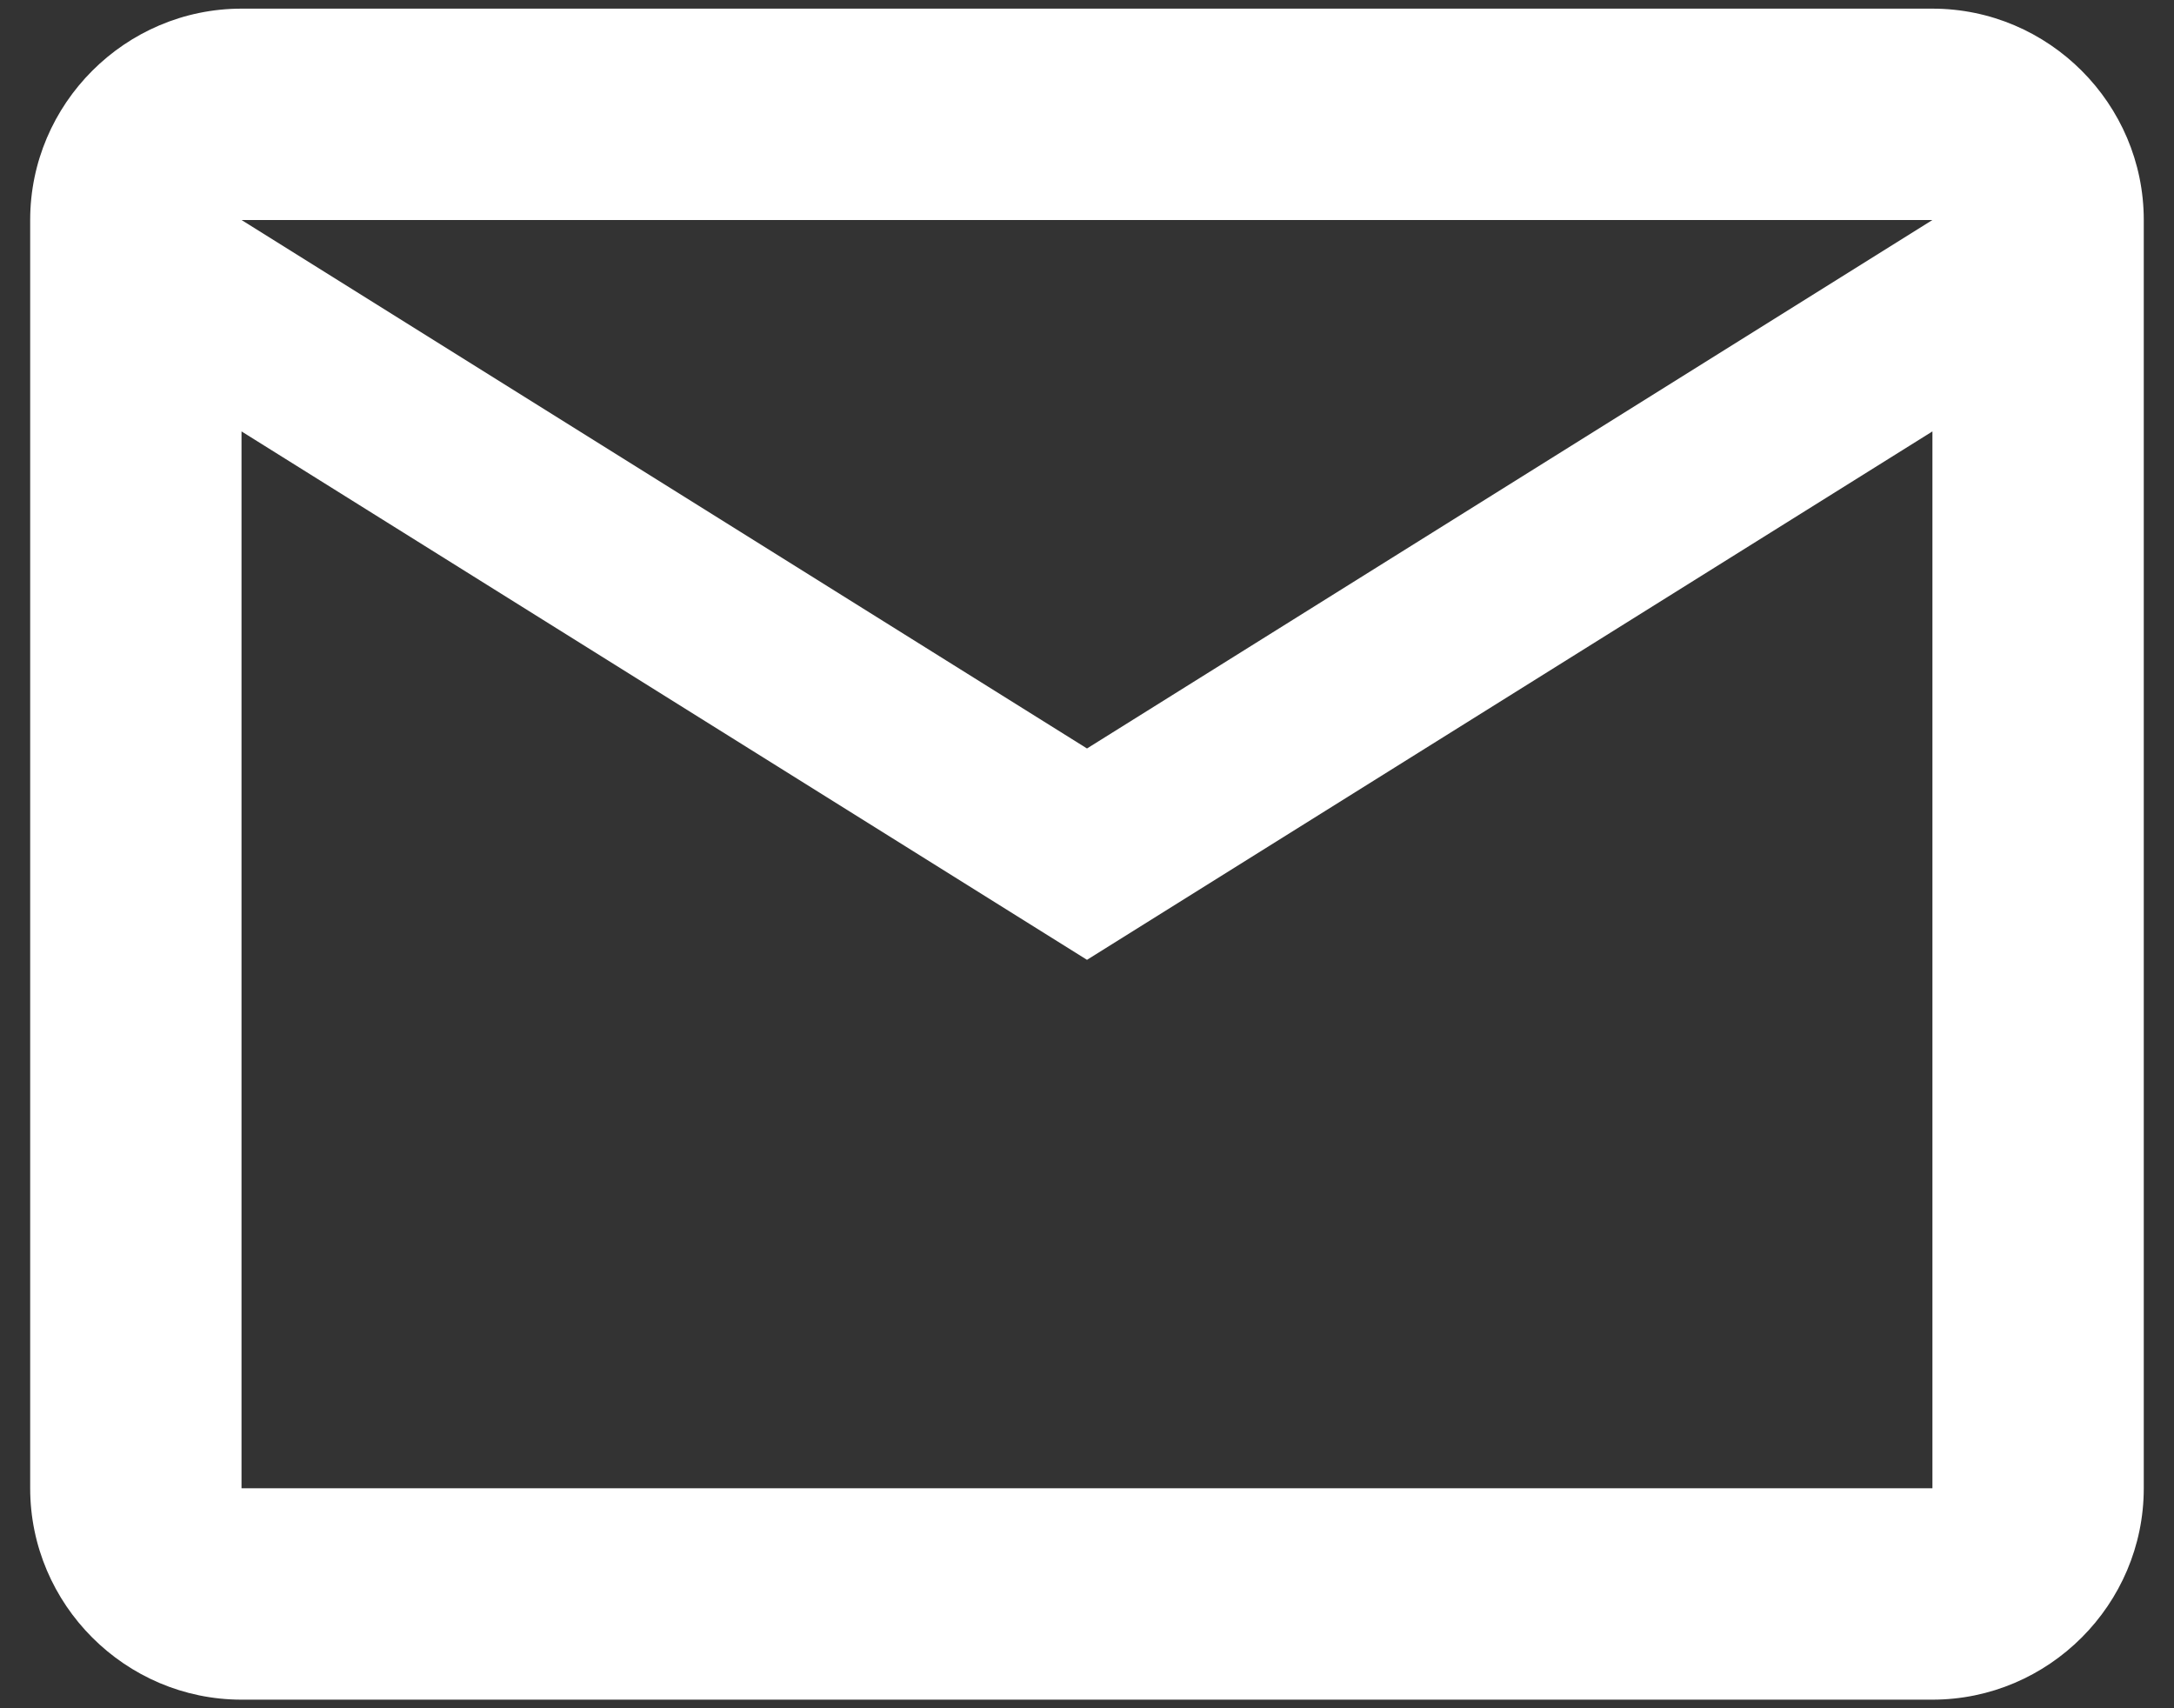
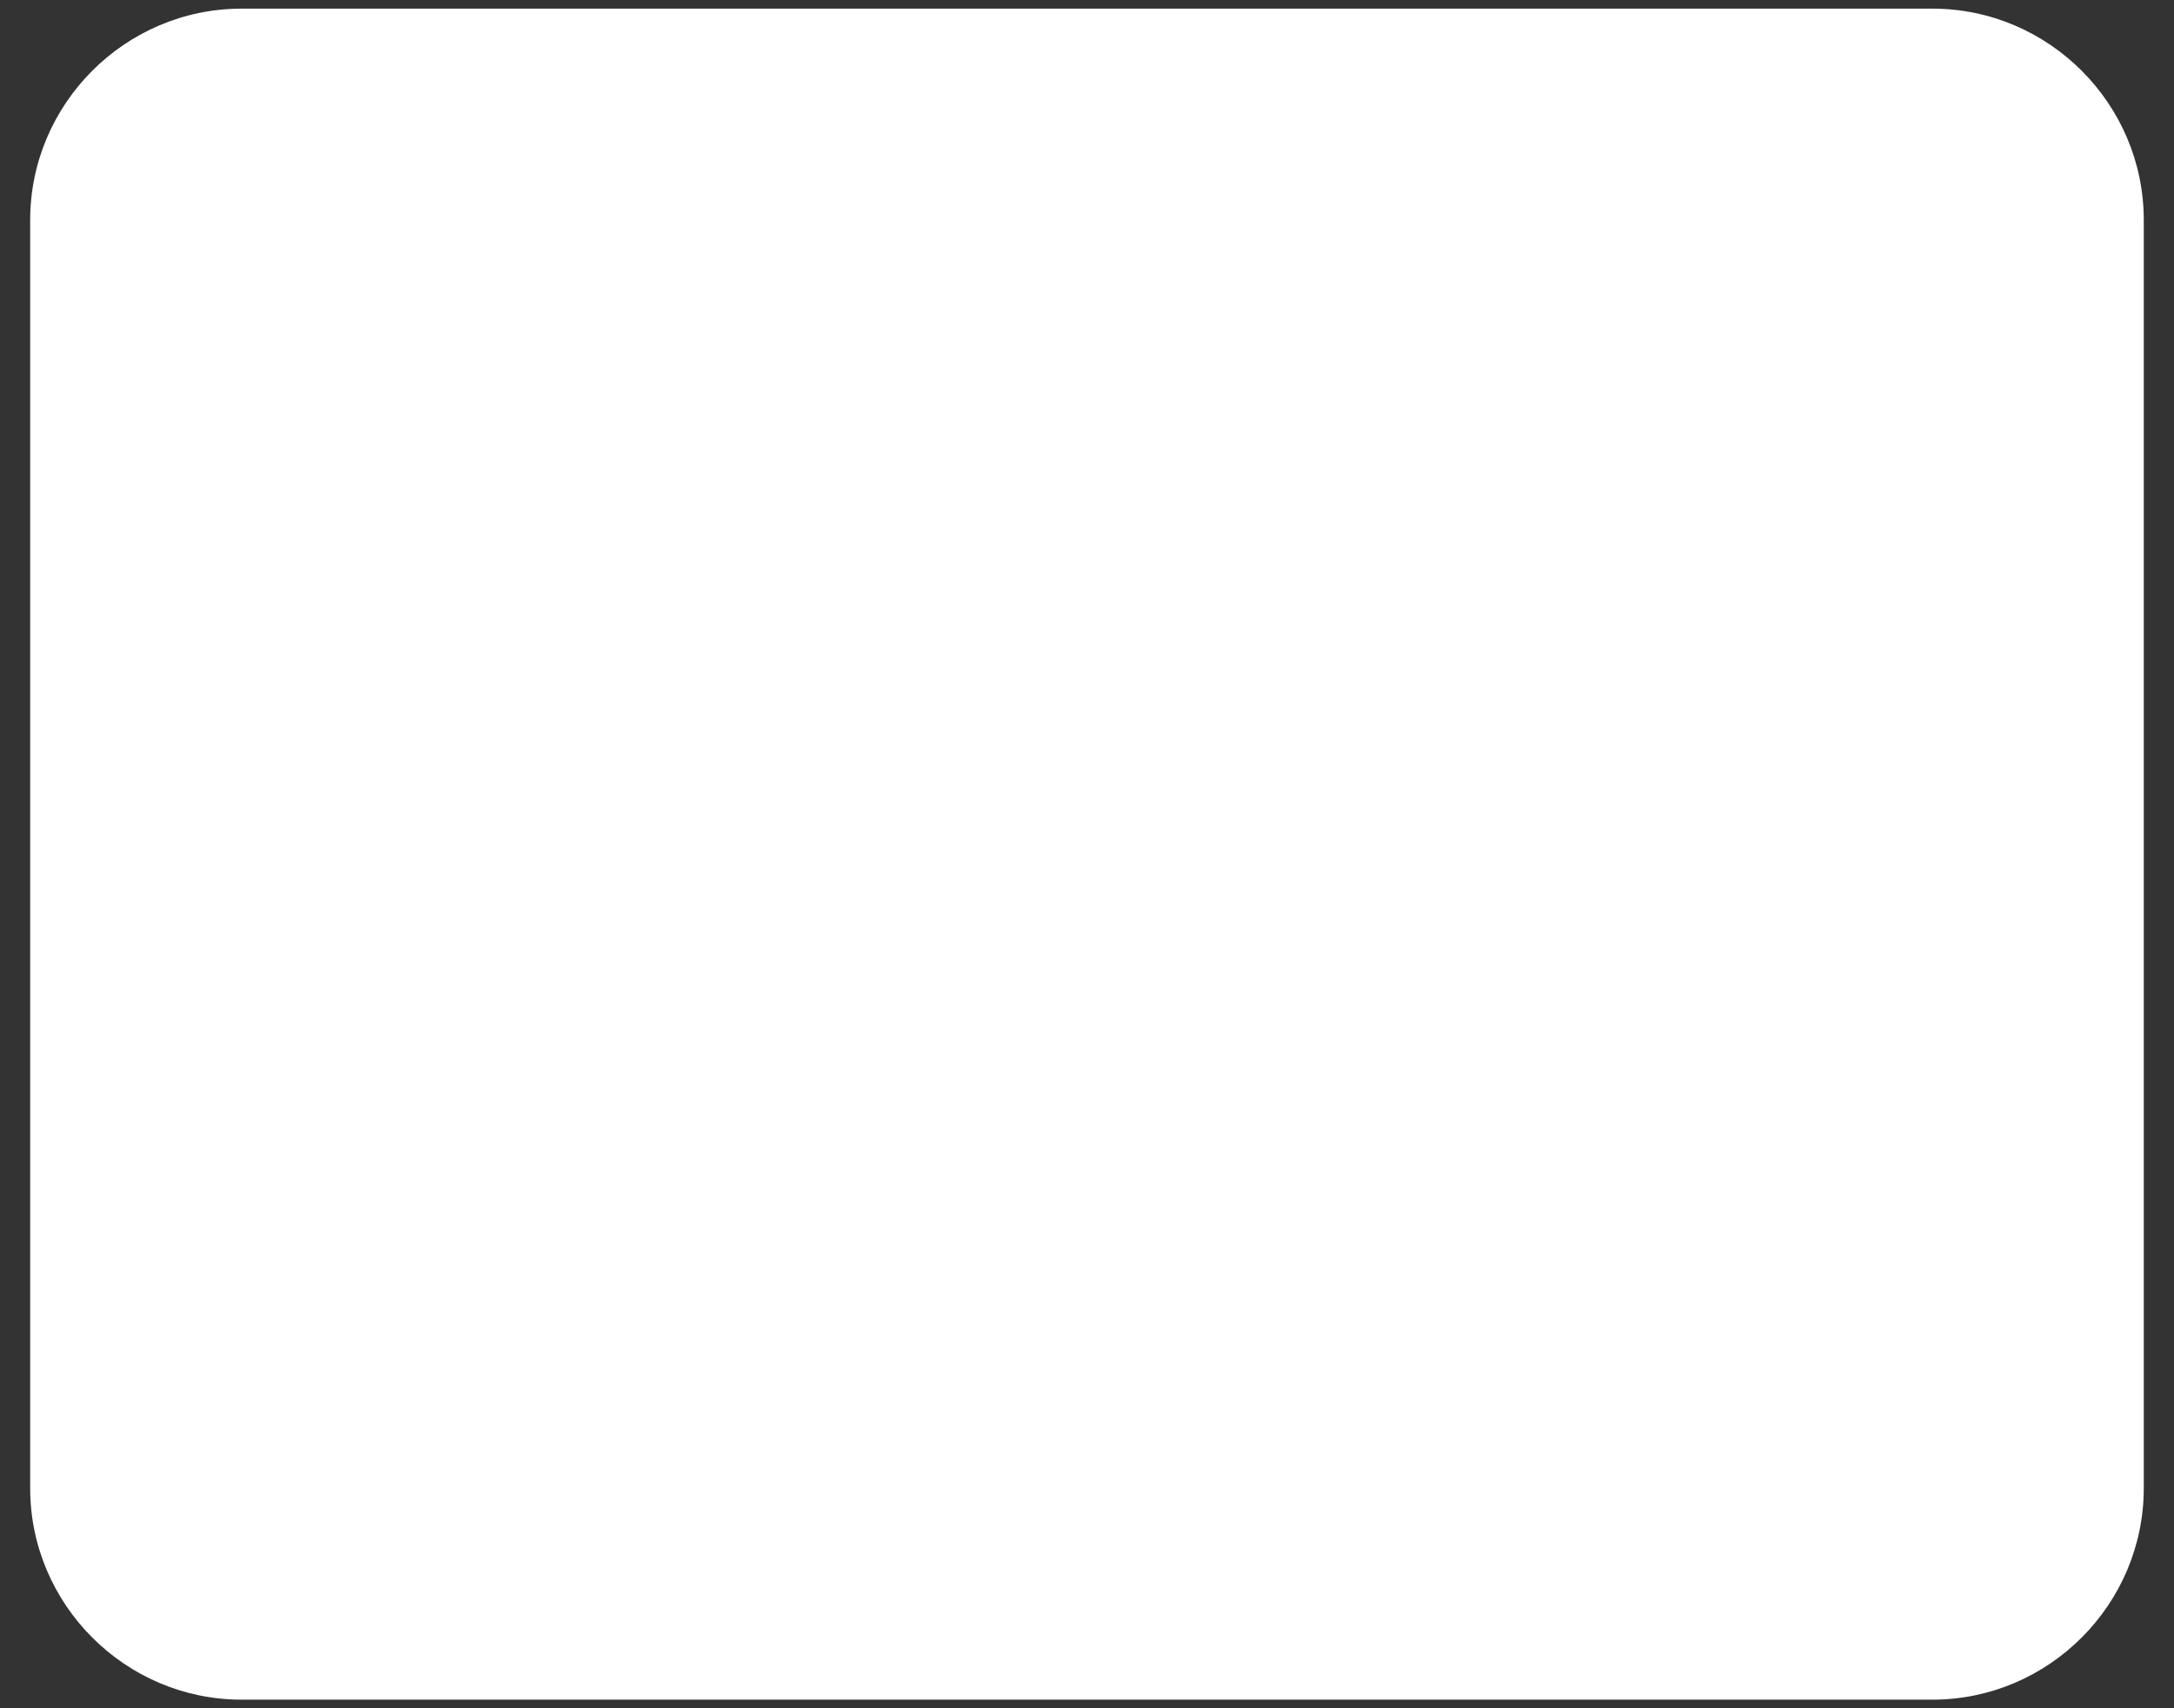
<svg xmlns="http://www.w3.org/2000/svg" width="42" height="33" viewBox="0 0 42 33" fill="none">
  <rect x="0" y="0" width="42" height="33" fill="#333333" stroke="none" />
-   <path d="M41.416 4.25C41.416 2.005 39.579 0.167 37.333 0.167H4.666C2.421 0.167 0.583 2.005 0.583 4.25V28.75C0.583 30.996 2.421 32.834 4.666 32.834H37.333C39.579 32.834 41.416 30.996 41.416 28.75V4.25ZM37.333 4.25L21 14.459L4.666 4.25H37.333ZM37.333 28.75H4.666V8.334L21 18.542L37.333 8.334V28.75Z" fill="white" />
+   <path d="M41.416 4.25C41.416 2.005 39.579 0.167 37.333 0.167H4.666C2.421 0.167 0.583 2.005 0.583 4.25V28.75C0.583 30.996 2.421 32.834 4.666 32.834H37.333C39.579 32.834 41.416 30.996 41.416 28.75V4.25ZM37.333 4.25L21 14.459L4.666 4.25H37.333ZH4.666V8.334L21 18.542L37.333 8.334V28.75Z" fill="white" />
</svg>